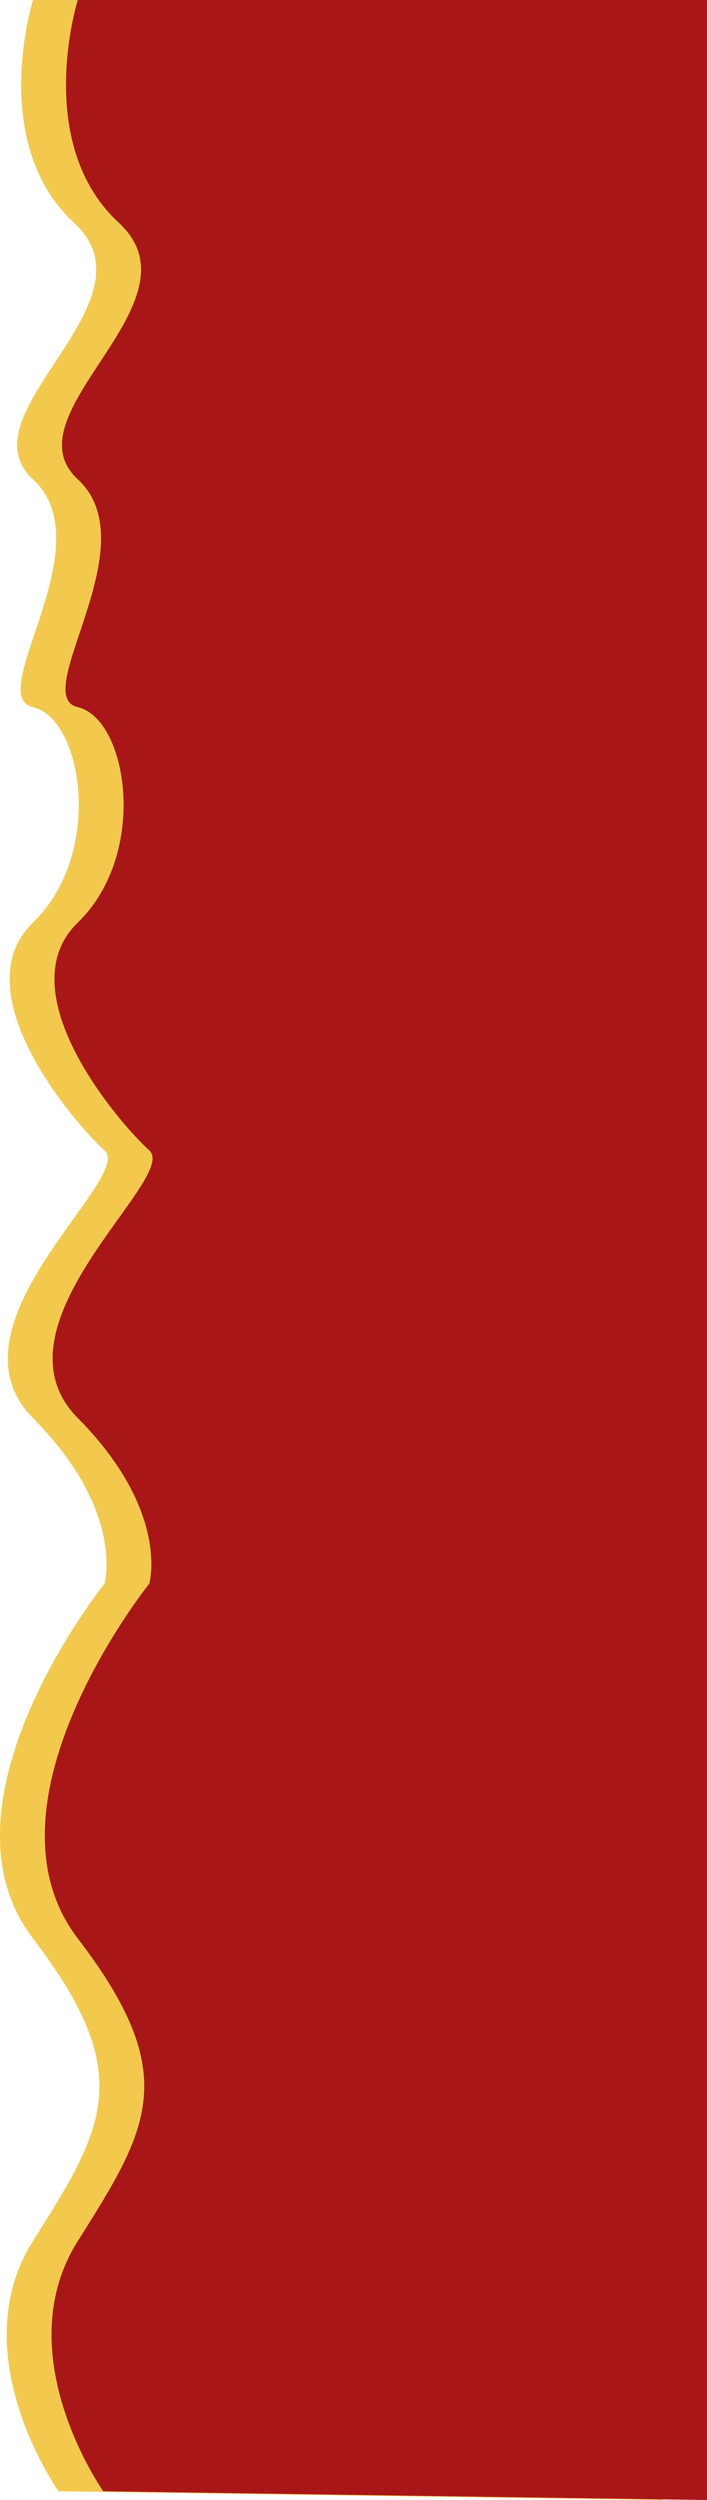
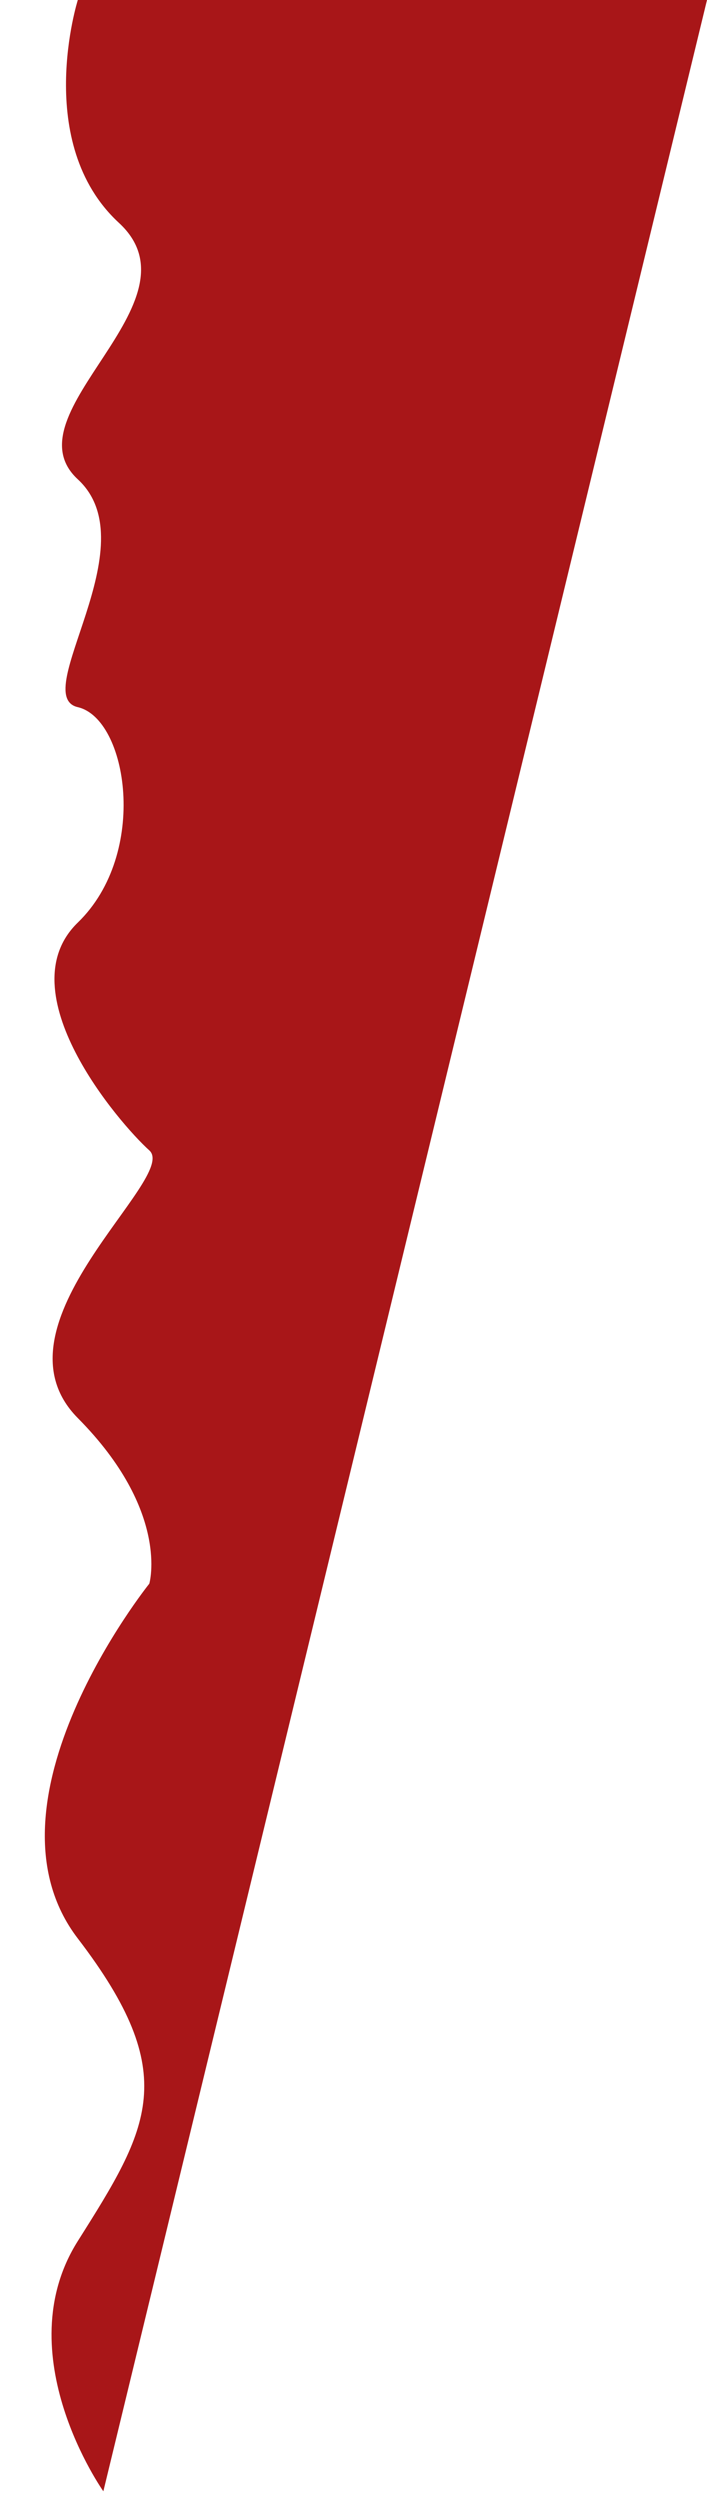
<svg xmlns="http://www.w3.org/2000/svg" width="284" height="1004" viewBox="0 0 284 1004" fill="none">
-   <path d="M13.259 0H266V1004L23.517 1000.5C23.517 1000.5 -15.464 945.5 13.258 900C41.979 854.5 55.1 833.171 13.259 778.5C-28.583 723.829 41.979 636 41.979 636C41.979 636 50.429 607 13.259 569.5C-23.912 532 54.185 473 41.979 462C29.774 451 -15.462 398.339 13.259 370.5C41.979 342.661 33.195 288.607 13.259 284C-6.678 279.393 41.98 219 13.259 192.5C-15.462 166 64.439 121.5 29.773 89.5C-4.893 57.5 13.259 0 13.259 0Z" fill="#F2C94C" />
-   <path d="M31.259 0H284V1004L41.517 1000.5C41.517 1000.5 2.536 945.5 31.258 900C59.979 854.5 73.1 833.171 31.259 778.5C-10.583 723.829 59.979 636 59.979 636C59.979 636 68.429 607 31.259 569.5C-5.912 532 72.185 473 59.979 462C47.774 451 2.538 398.339 31.259 370.5C59.979 342.661 51.195 288.607 31.259 284C11.322 279.393 59.98 219 31.259 192.5C2.538 166 82.439 121.5 47.773 89.5C13.107 57.5 31.259 0 31.259 0Z" fill="#A81618" />
+   <path d="M31.259 0H284L41.517 1000.5C41.517 1000.5 2.536 945.5 31.258 900C59.979 854.5 73.1 833.171 31.259 778.5C-10.583 723.829 59.979 636 59.979 636C59.979 636 68.429 607 31.259 569.5C-5.912 532 72.185 473 59.979 462C47.774 451 2.538 398.339 31.259 370.5C59.979 342.661 51.195 288.607 31.259 284C11.322 279.393 59.98 219 31.259 192.5C2.538 166 82.439 121.5 47.773 89.5C13.107 57.5 31.259 0 31.259 0Z" fill="#A81618" />
</svg>